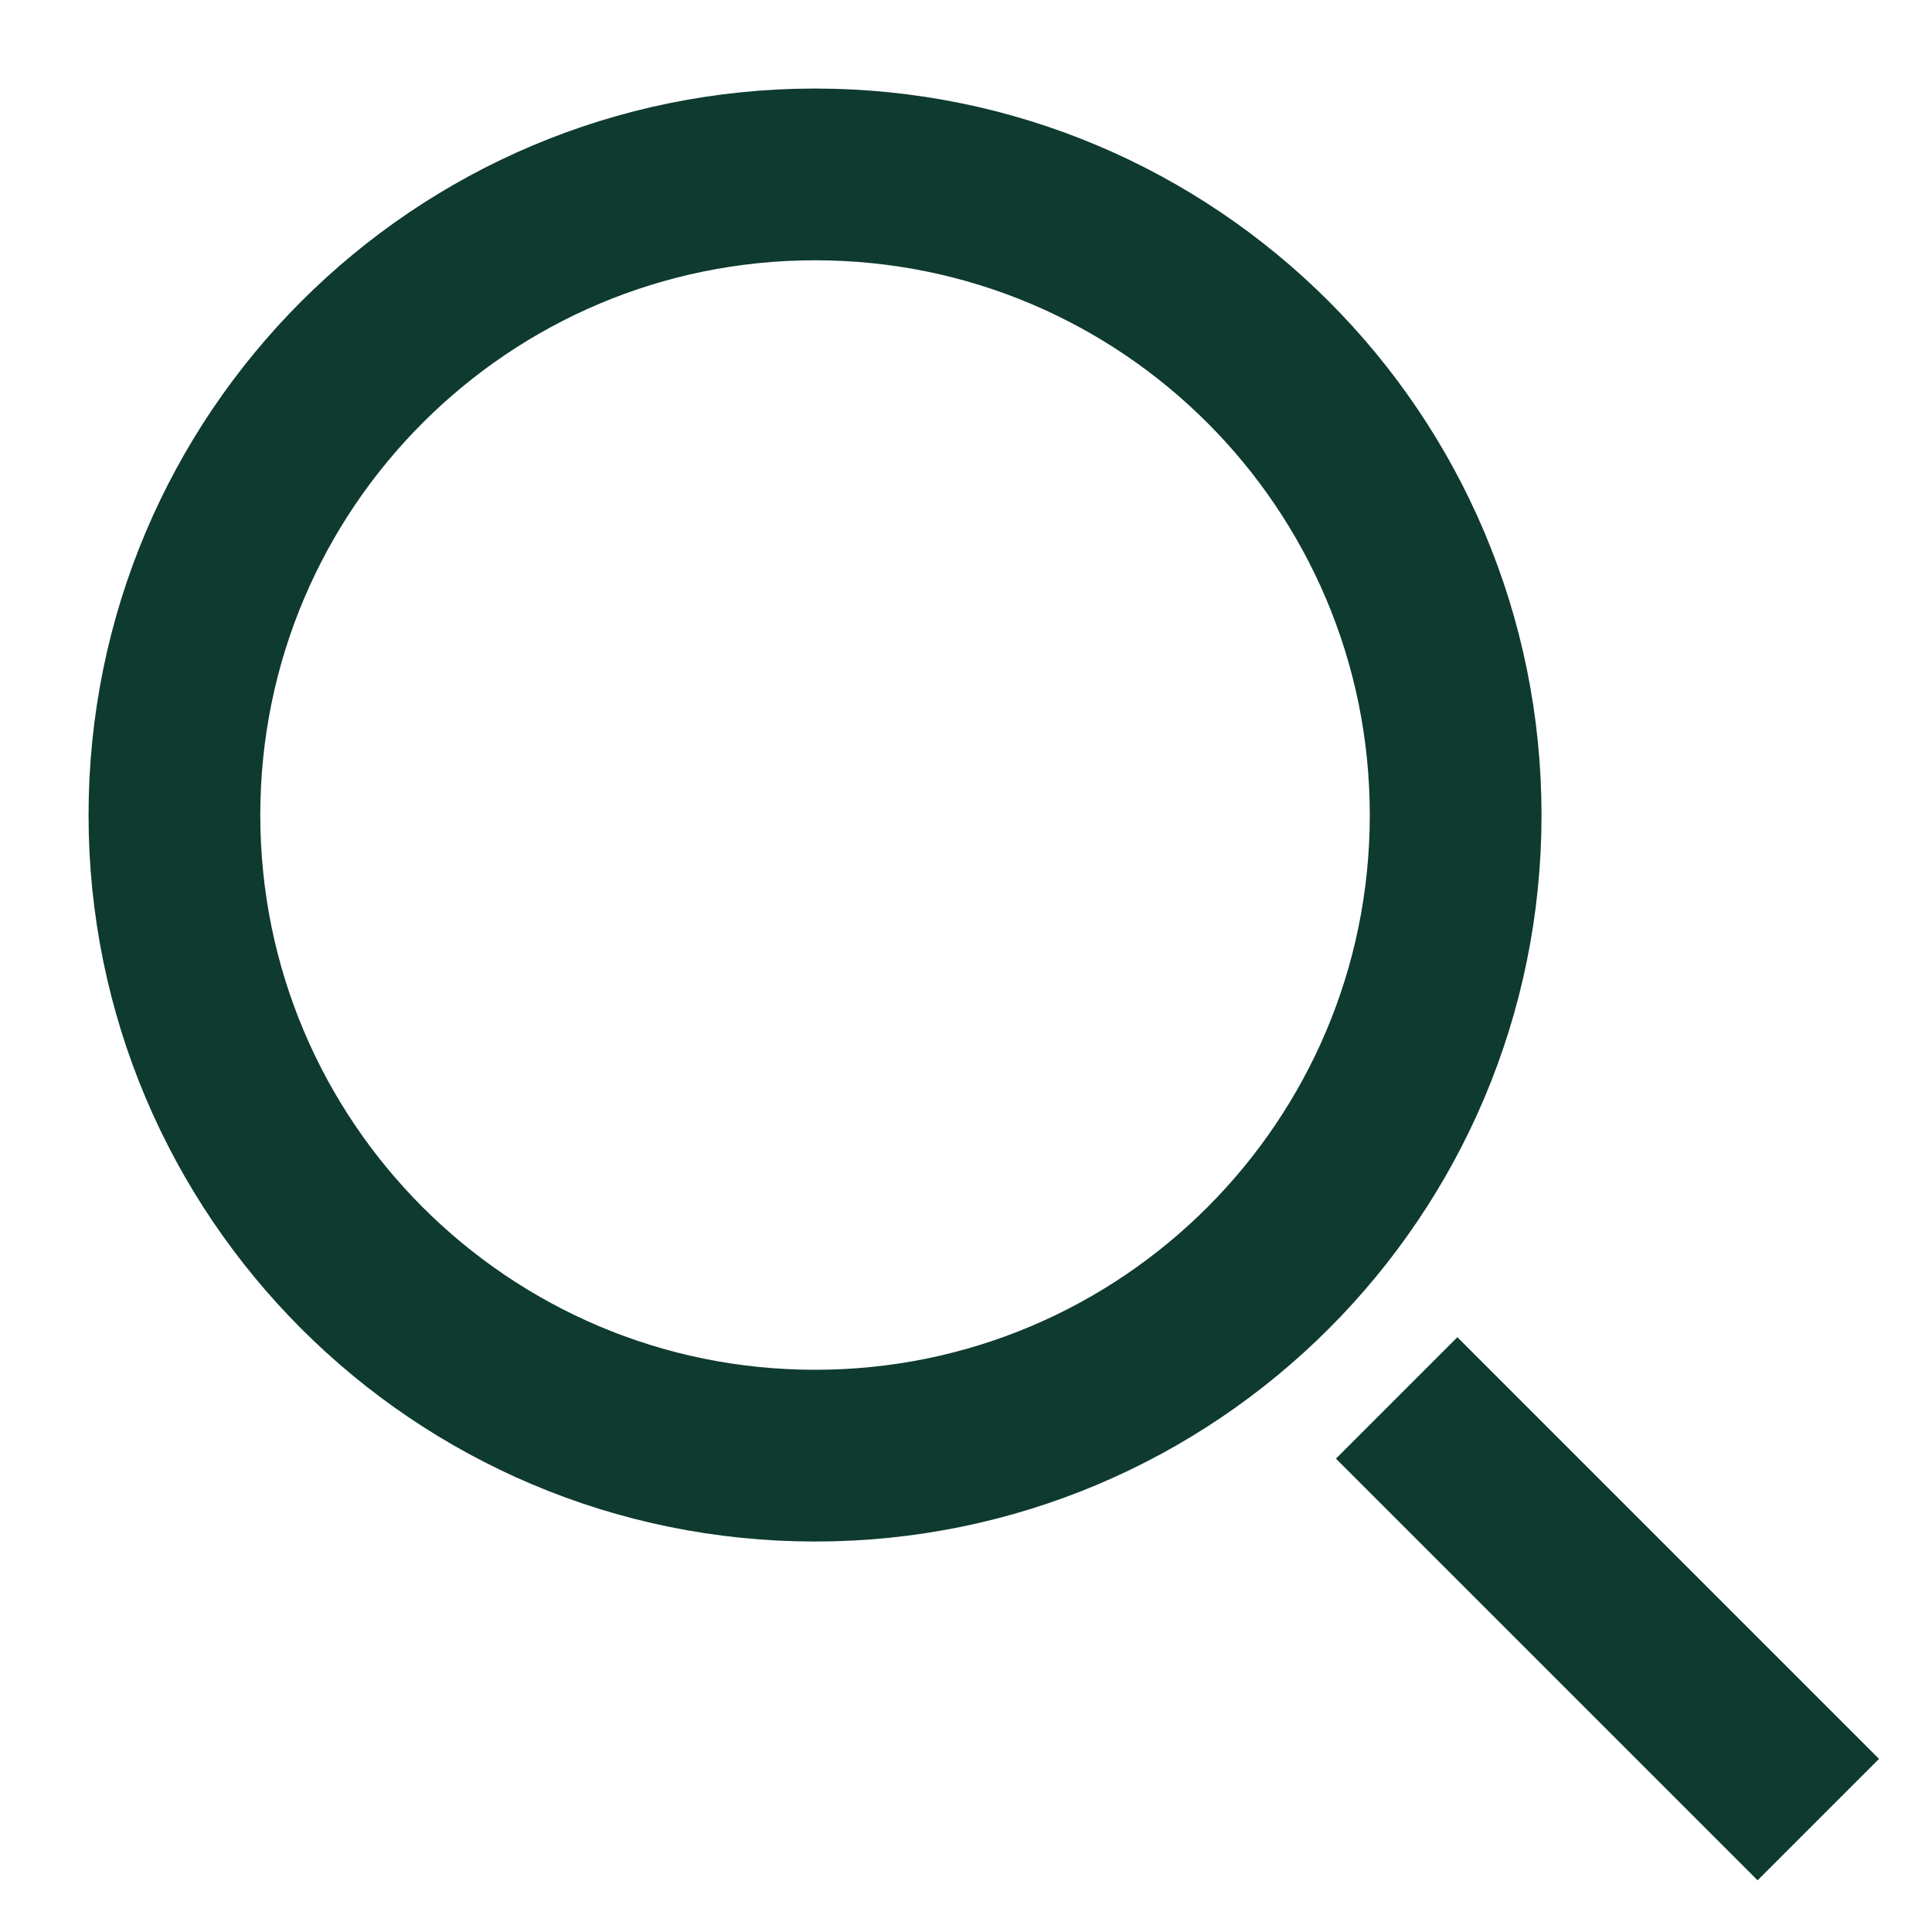
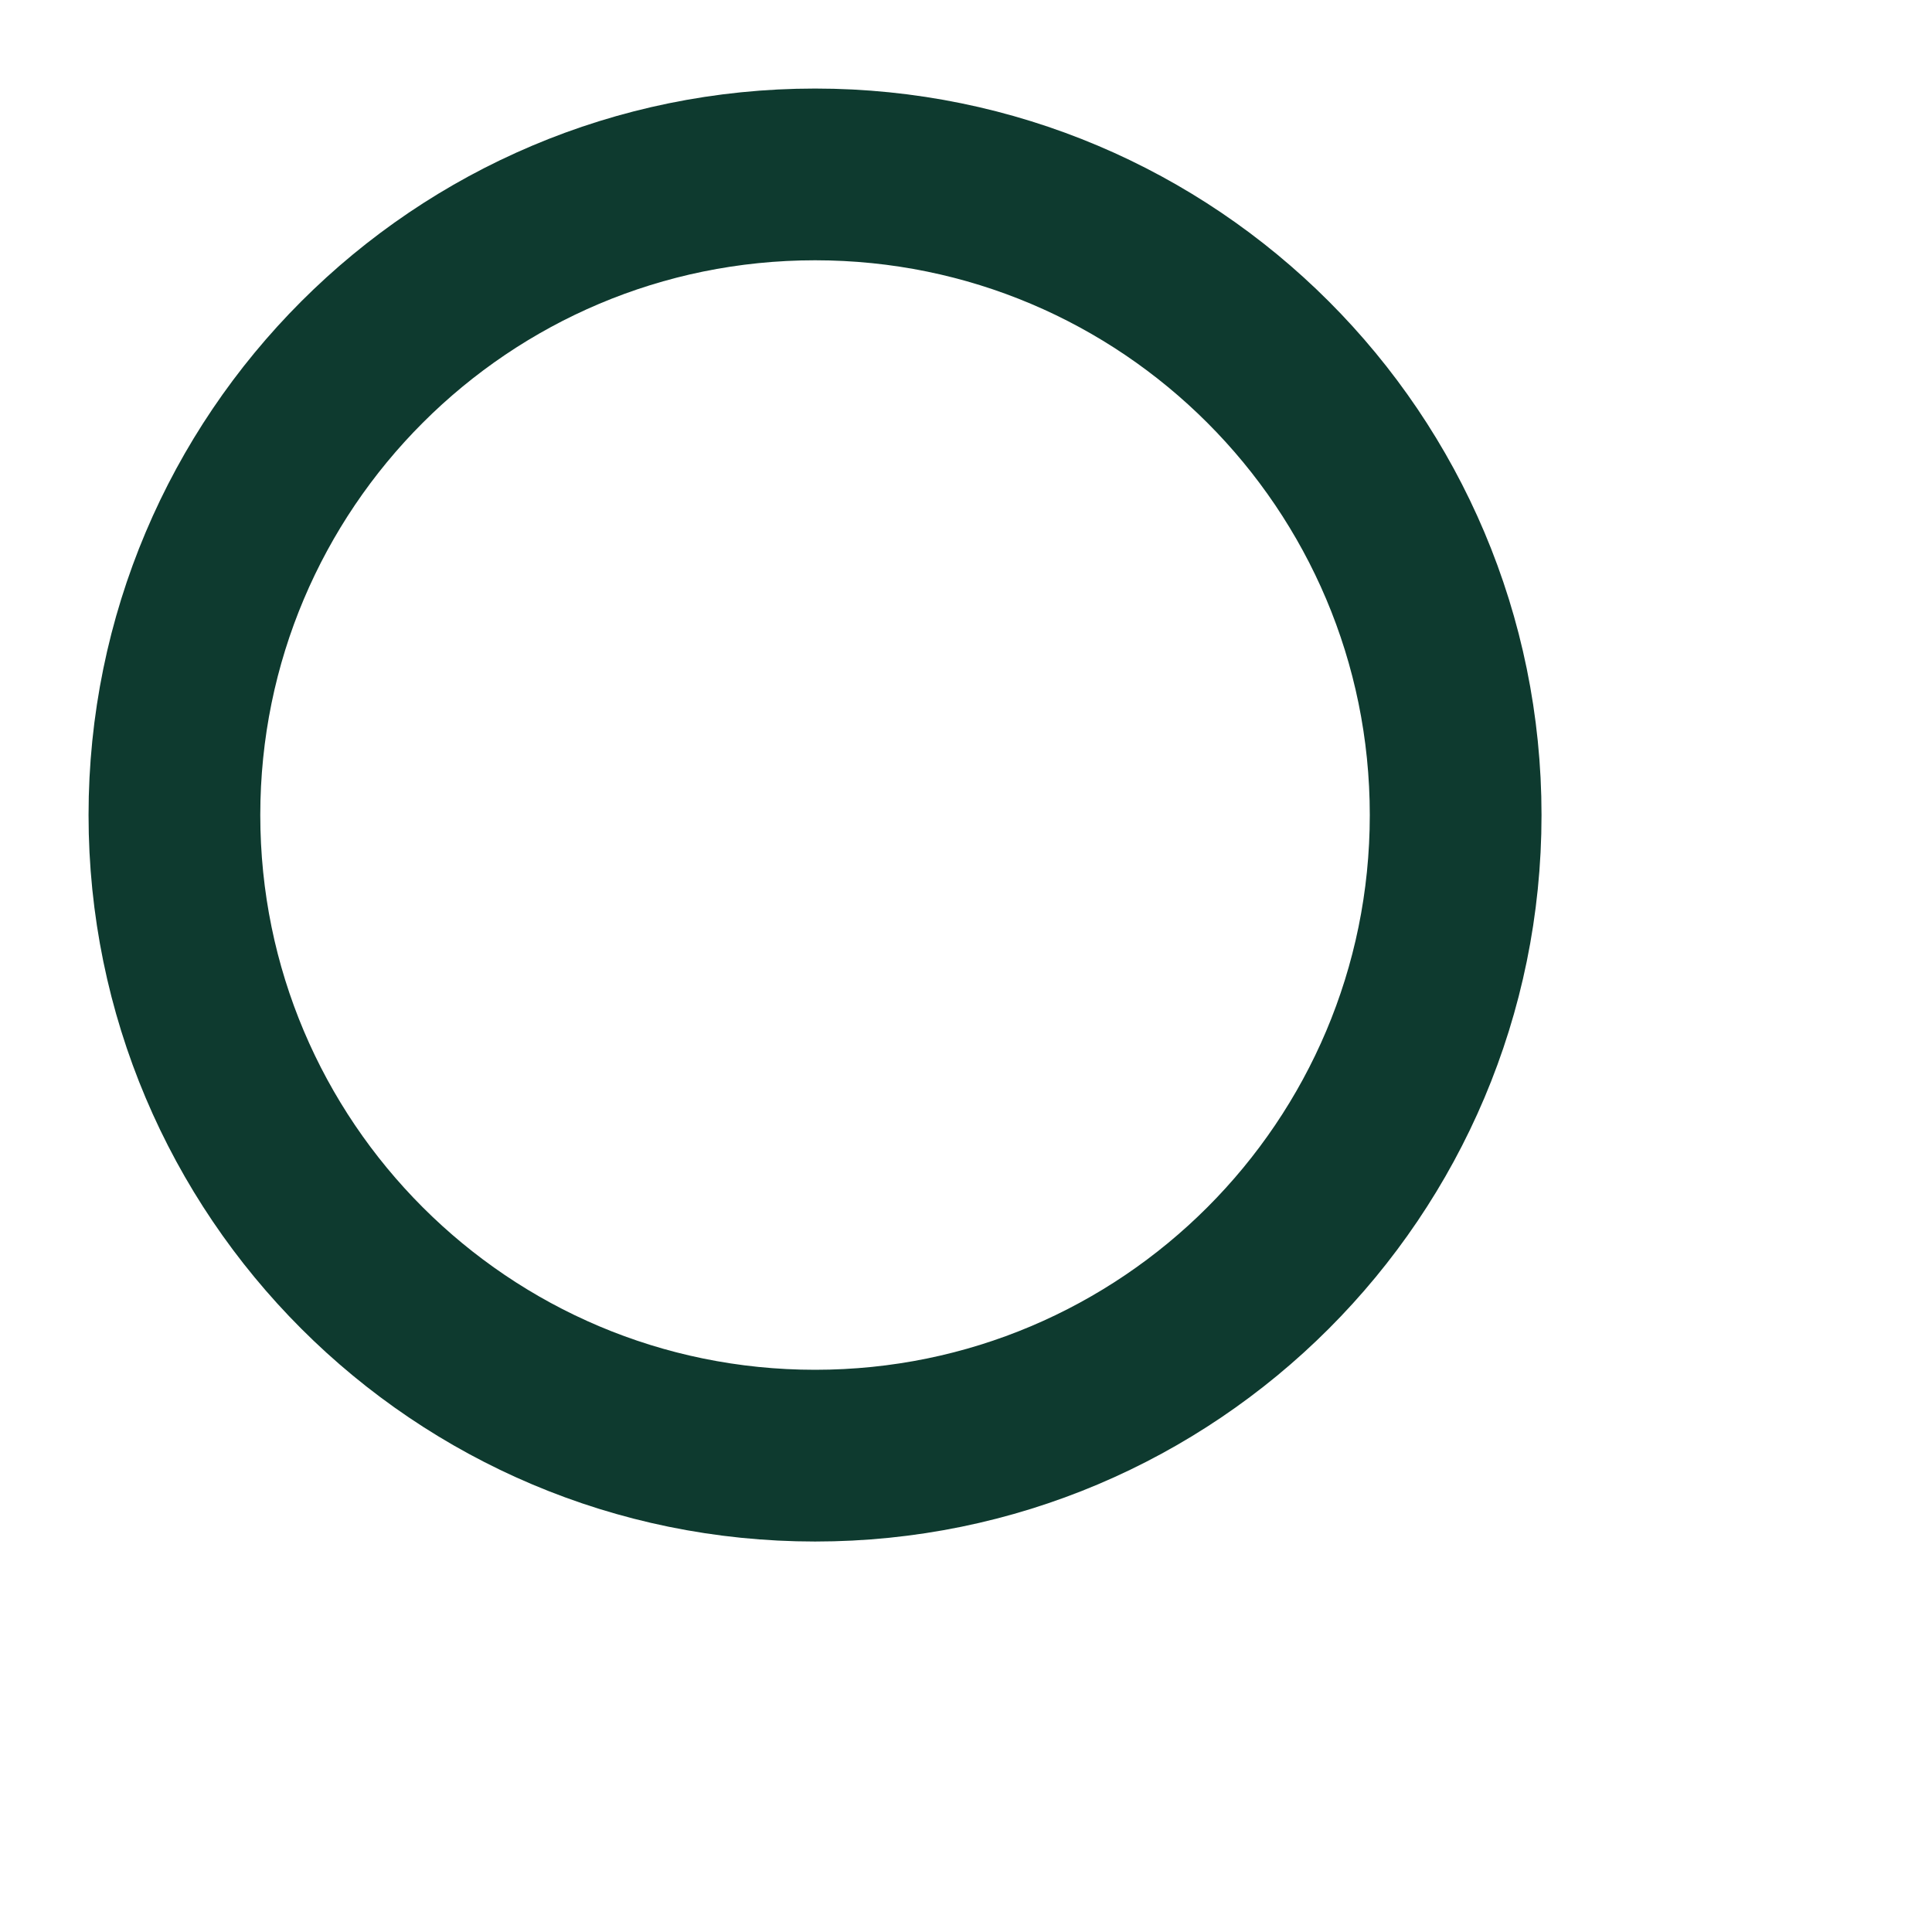
<svg xmlns="http://www.w3.org/2000/svg" width="18" height="18" viewBox="0 0 18 18" fill="none">
  <path d="M1.625 7.594C1.625 10.89 4.297 13.562 7.594 13.562C10.89 13.562 13.562 10.89 13.562 7.594C13.562 4.297 10.89 1.625 7.594 1.625C4.297 1.625 1.625 4.297 1.625 7.594Z" stroke="#0E3A2F" stroke-width="1.6" stroke-miterlimit="10" stroke-linecap="square" stroke-linejoin="round" />
-   <path d="M16.375 16.387L13.578 13.59" stroke="#0E3A2F" stroke-width="1.6" stroke-miterlimit="10" stroke-linecap="square" stroke-linejoin="round" />
</svg>